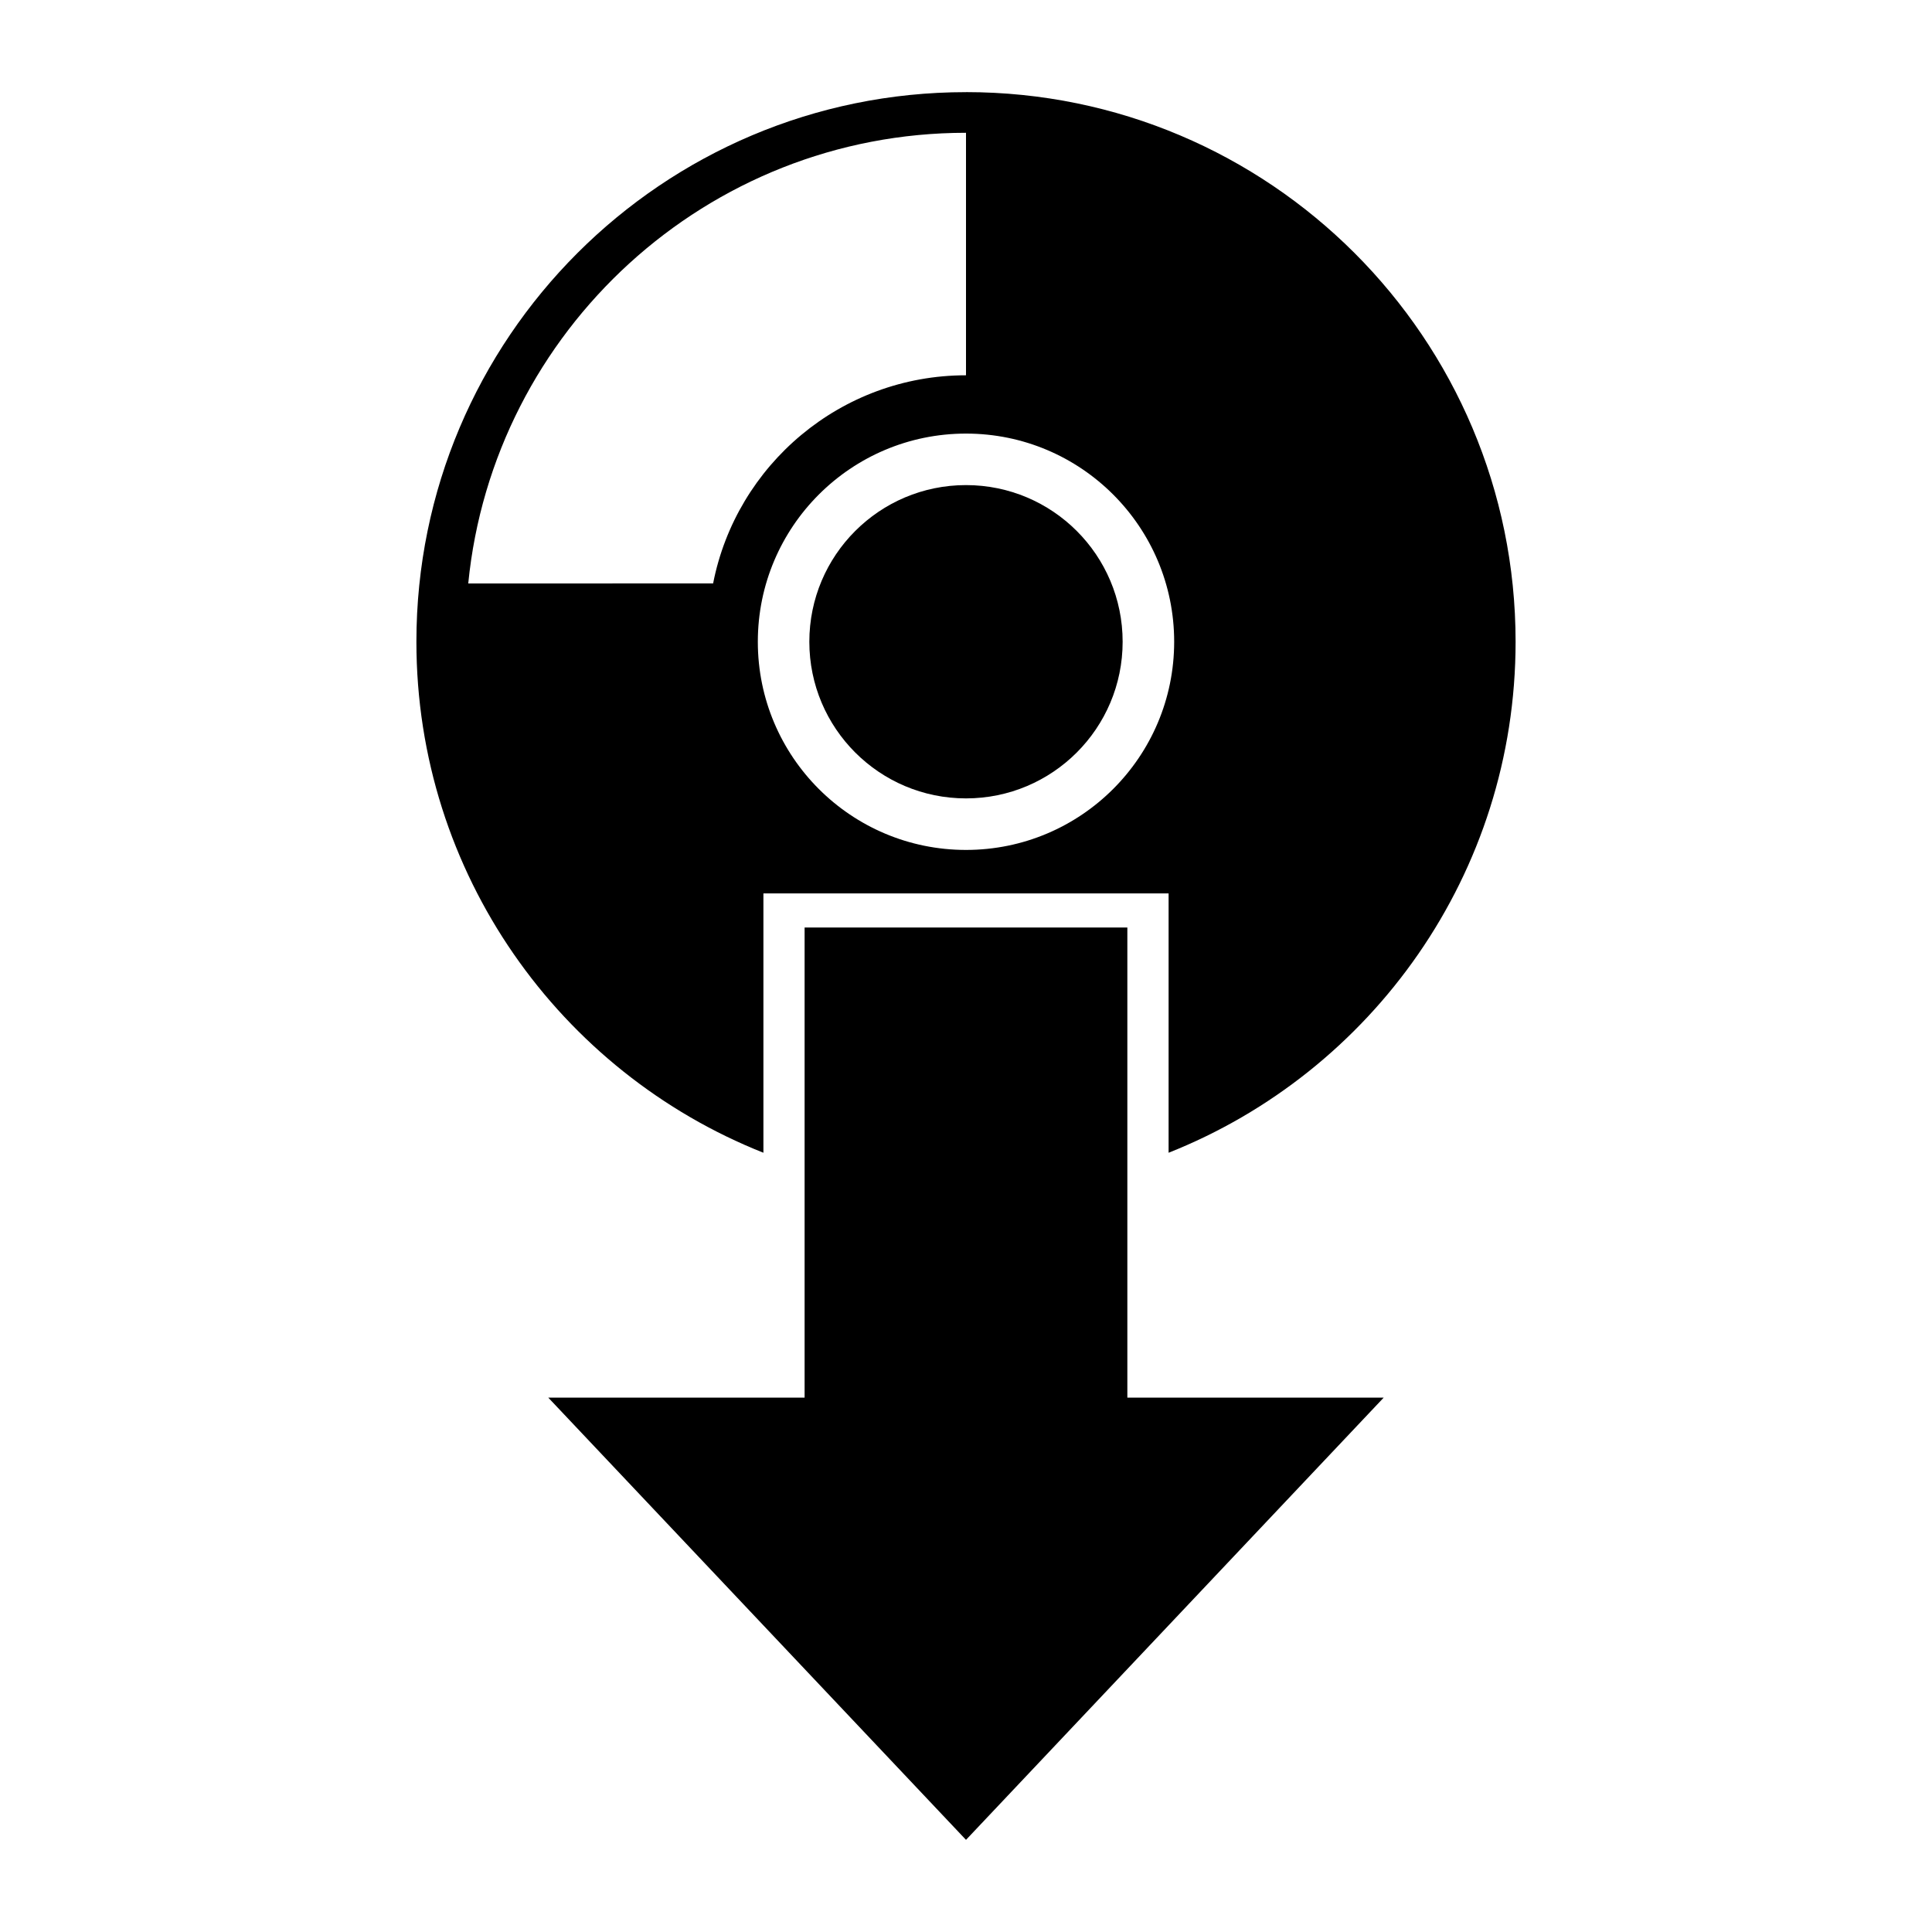
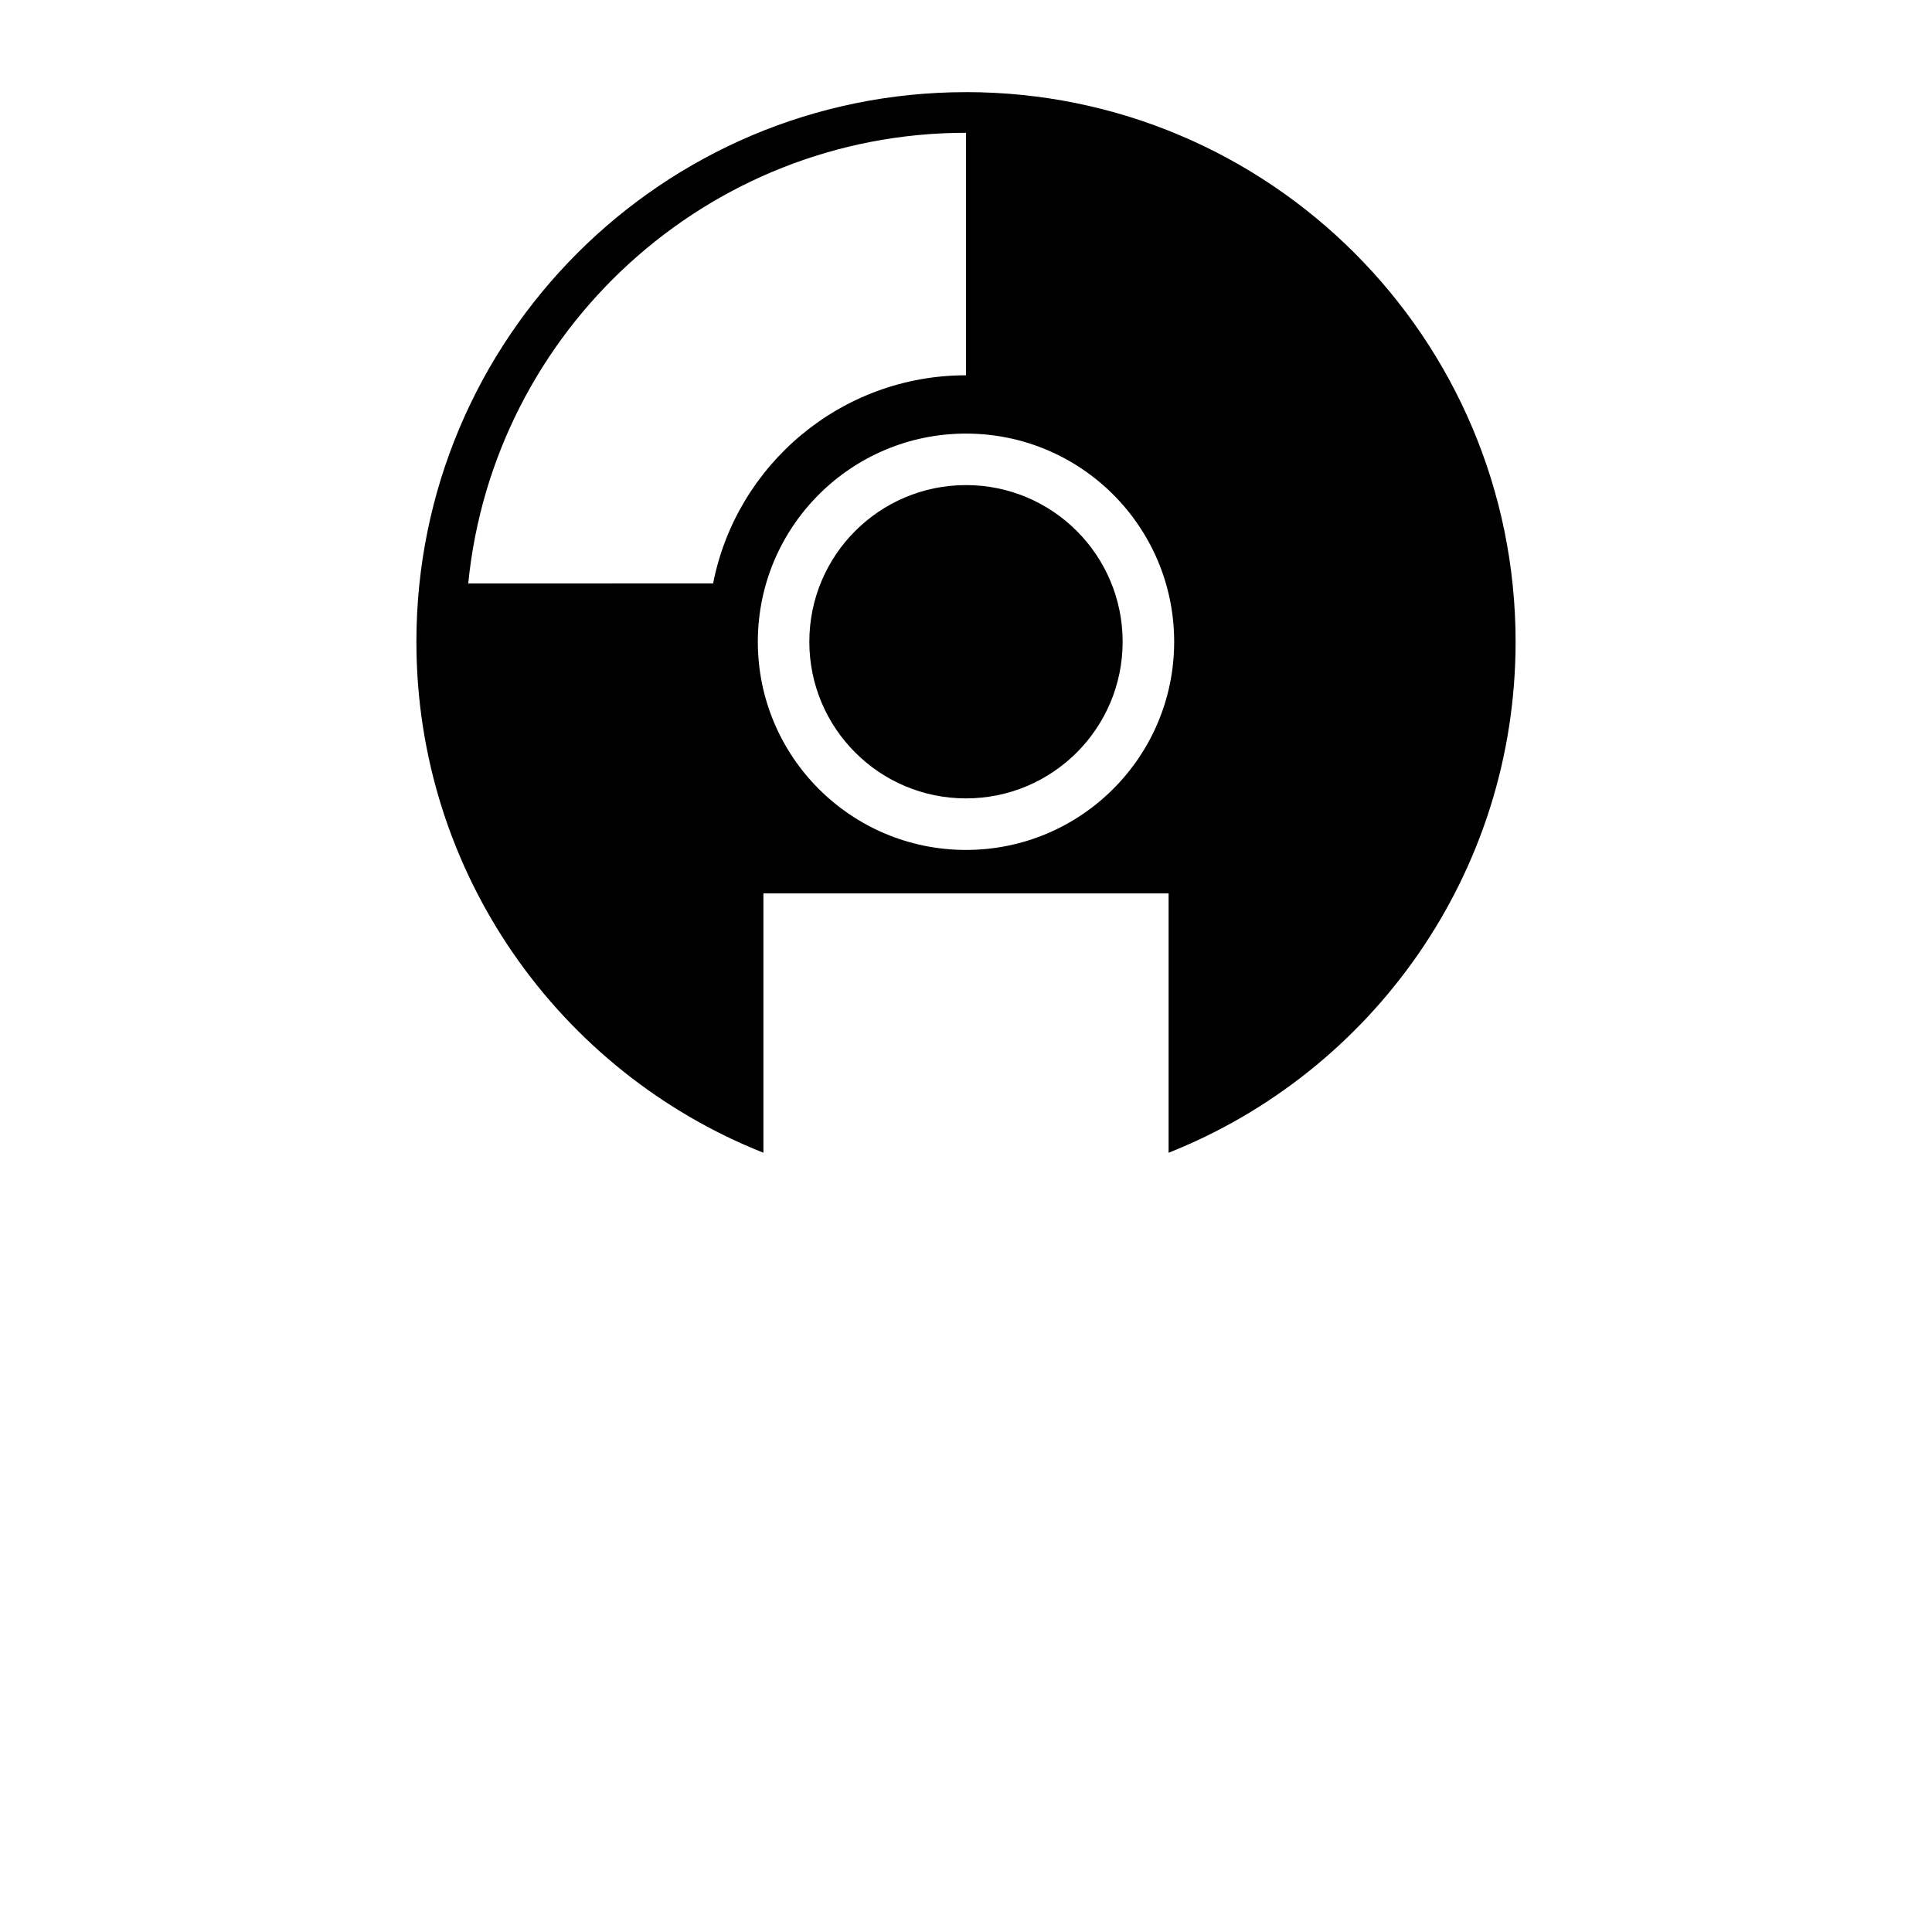
<svg xmlns="http://www.w3.org/2000/svg" fill="#000000" width="800px" height="800px" version="1.1" viewBox="144 144 512 512">
  <g>
    <path d="m441.51 314.07c0 22.926-18.586 41.512-41.512 41.512-22.93 0-41.516-18.586-41.516-41.512 0-22.93 18.586-41.516 41.516-41.516 22.926 0 41.512 18.586 41.512 41.516" />
-     <path d="m442.76 389.8v124.59h67.93l-110.69 117.19-110.7-117.19h67.926v-124.59z" />
-     <path d="m400 168.42c-80.441 0-145.65 65.207-145.65 145.65 0 61.48 38.094 114.05 91.961 135.42v-68.727h107.38v68.73c53.863-21.375 91.957-73.945 91.957-135.42-0.004-80.449-65.211-145.66-145.65-145.66zm-131.91 130.2c6.617-66.953 63.246-119.43 131.91-119.43v64.266c-33.172 0-60.887 23.77-67.016 55.16zm131.91 70.621c-30.465 0-55.168-24.695-55.168-55.168 0-30.465 24.703-55.168 55.168-55.168s55.168 24.703 55.168 55.168c-0.004 30.469-24.703 55.168-55.168 55.168z" />
+     <path d="m400 168.42c-80.441 0-145.65 65.207-145.65 145.65 0 61.48 38.094 114.05 91.961 135.42v-68.727h107.38v68.73c53.863-21.375 91.957-73.945 91.957-135.42-0.004-80.449-65.211-145.66-145.65-145.66zm-131.91 130.2c6.617-66.953 63.246-119.43 131.91-119.43v64.266c-33.172 0-60.887 23.77-67.016 55.16zm131.91 70.621c-30.465 0-55.168-24.695-55.168-55.168 0-30.465 24.703-55.168 55.168-55.168s55.168 24.703 55.168 55.168c-0.004 30.469-24.703 55.168-55.168 55.168" />
  </g>
</svg>